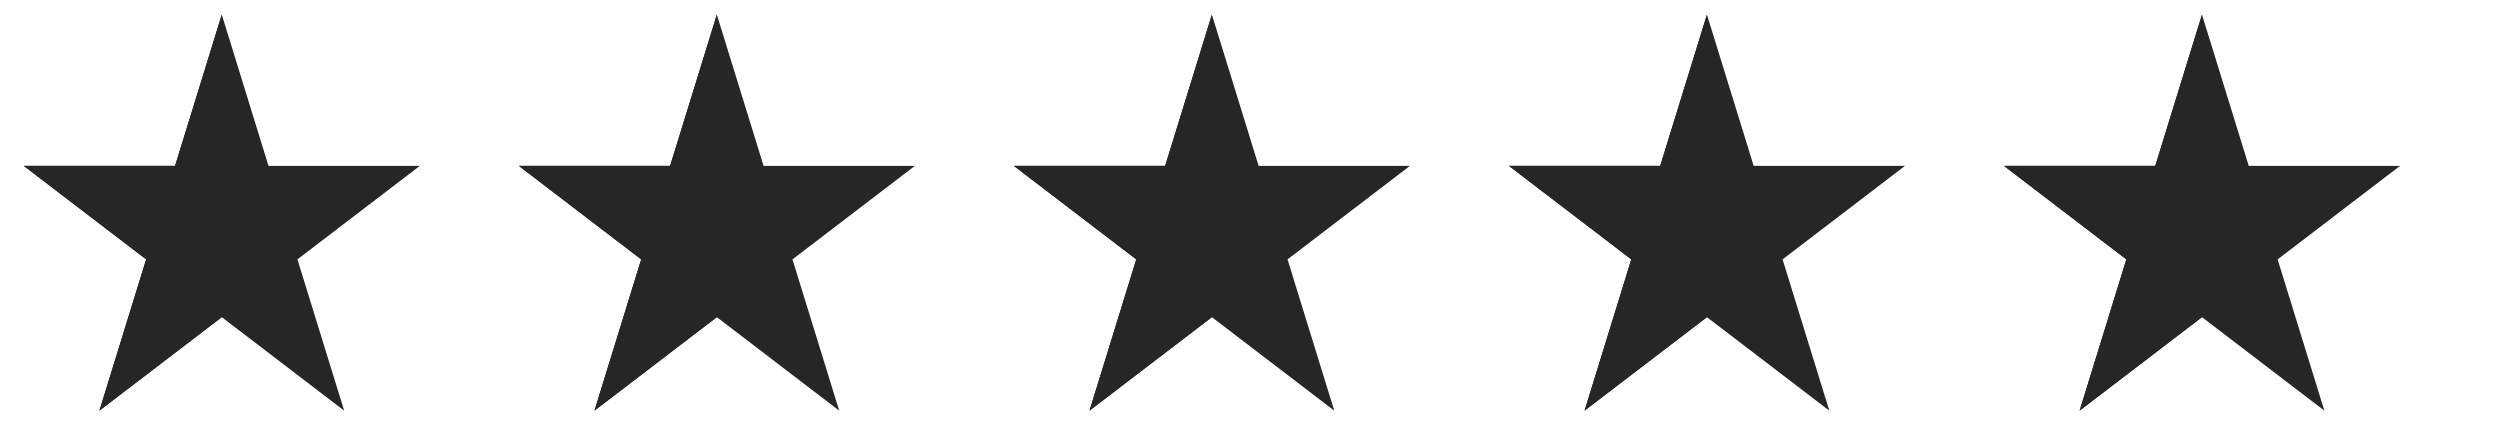
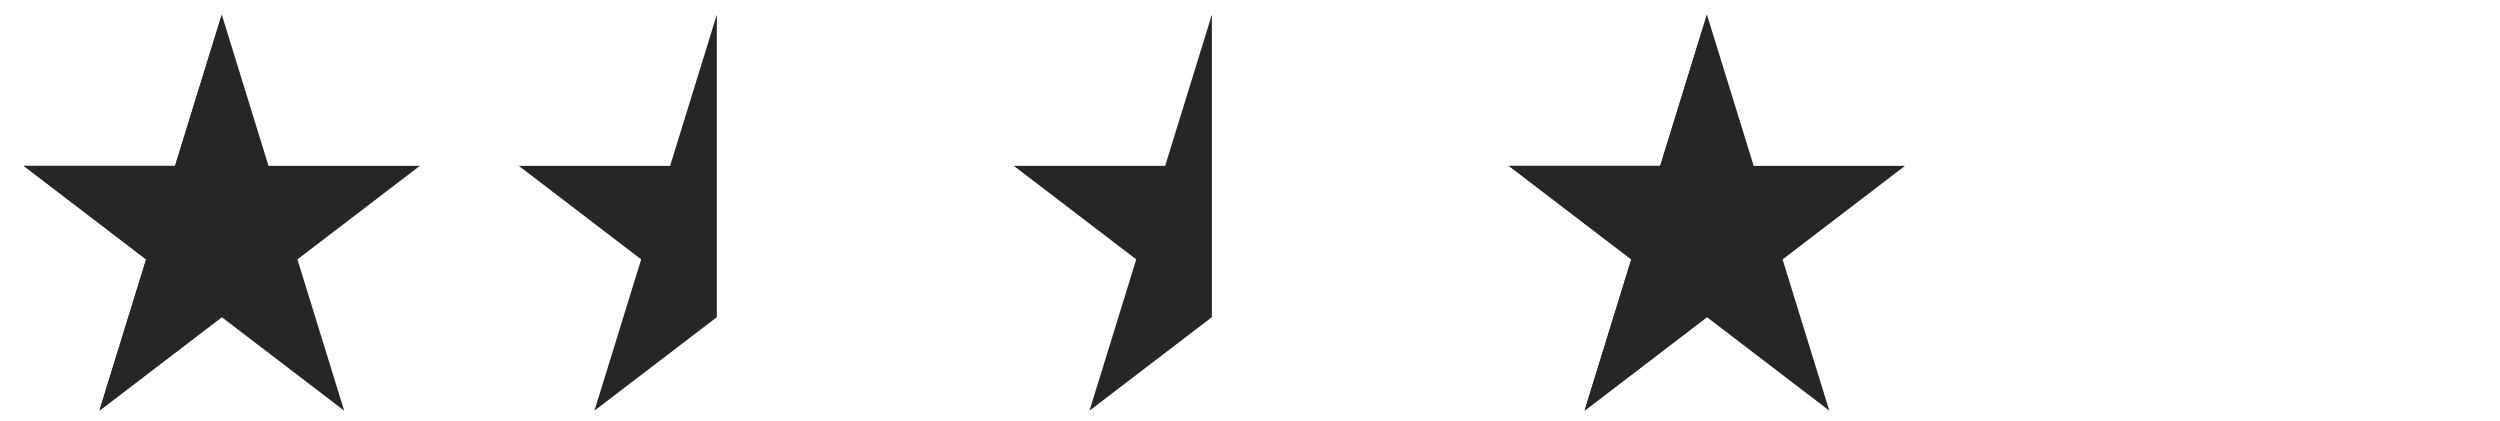
<svg xmlns="http://www.w3.org/2000/svg" width="101" height="17" viewBox="0 0 101 17" fill="none">
  <g clip-path="url(#clip0_1_132)">
    <path d="M8.96 0.59L7.072 6.702H0.96L5.904 10.479L4.016 16.59L8.96 12.813L13.904 16.59L12.016 10.479L16.96 6.702H10.848L8.96 0.59Z" fill="#262626" />
    <path d="M8.96 0.59V12.813L4.016 16.59L5.904 10.479L0.96 6.702H7.072L8.96 0.59Z" fill="#262626" />
  </g>
  <g clip-path="url(#clip1_1_132)">
-     <path d="M28.96 0.59L27.072 6.702H20.96L25.904 10.479L24.016 16.59L28.96 12.813L33.904 16.59L32.016 10.479L36.96 6.702H30.849L28.96 0.59Z" fill="#262626" />
    <path d="M28.96 0.59V12.813L24.016 16.59L25.904 10.479L20.96 6.702H27.072L28.96 0.59Z" fill="#262626" />
  </g>
  <g clip-path="url(#clip2_1_132)">
-     <path d="M48.96 0.59L47.072 6.702H40.96L45.904 10.479L44.016 16.59L48.96 12.813L53.904 16.59L52.016 10.479L56.96 6.702H50.849L48.96 0.59Z" fill="#262626" />
    <path d="M48.96 0.59V12.813L44.016 16.59L45.904 10.479L40.96 6.702H47.072L48.96 0.59Z" fill="#262626" />
  </g>
  <g clip-path="url(#clip3_1_132)">
    <path d="M68.96 0.59L67.072 6.702H60.96L65.904 10.479L64.016 16.59L68.96 12.813L73.904 16.59L72.016 10.479L76.96 6.702H70.849L68.96 0.59Z" fill="#262626" />
    <path d="M68.96 0.59V12.813L64.016 16.59L65.904 10.479L60.96 6.702H67.072L68.96 0.59Z" fill="#262626" />
  </g>
  <g clip-path="url(#clip4_1_132)">
-     <path d="M88.96 0.59L87.072 6.702H80.96L85.904 10.479L84.016 16.59L88.96 12.813L93.904 16.59L92.016 10.479L96.96 6.702H90.849L88.96 0.59Z" fill="#262626" />
    <path d="M88.96 0.59V12.813L84.016 16.59L85.904 10.479L80.96 6.702H87.072L88.96 0.59Z" fill="#262626" />
  </g>
  <defs>
    <clipPath id="clip0_1_132">
      <rect width="16" height="16" fill="white" transform="translate(0.96 0.59)" />
    </clipPath>
    <clipPath id="clip1_1_132">
      <rect width="16" height="16" fill="white" transform="translate(20.96 0.59)" />
    </clipPath>
    <clipPath id="clip2_1_132">
      <rect width="16" height="16" fill="white" transform="translate(40.96 0.59)" />
    </clipPath>
    <clipPath id="clip3_1_132">
      <rect width="16" height="16" fill="white" transform="translate(60.96 0.59)" />
    </clipPath>
    <clipPath id="clip4_1_132">
-       <rect width="16" height="16" fill="white" transform="translate(80.96 0.59)" />
-     </clipPath>
+       </clipPath>
  </defs>
</svg>